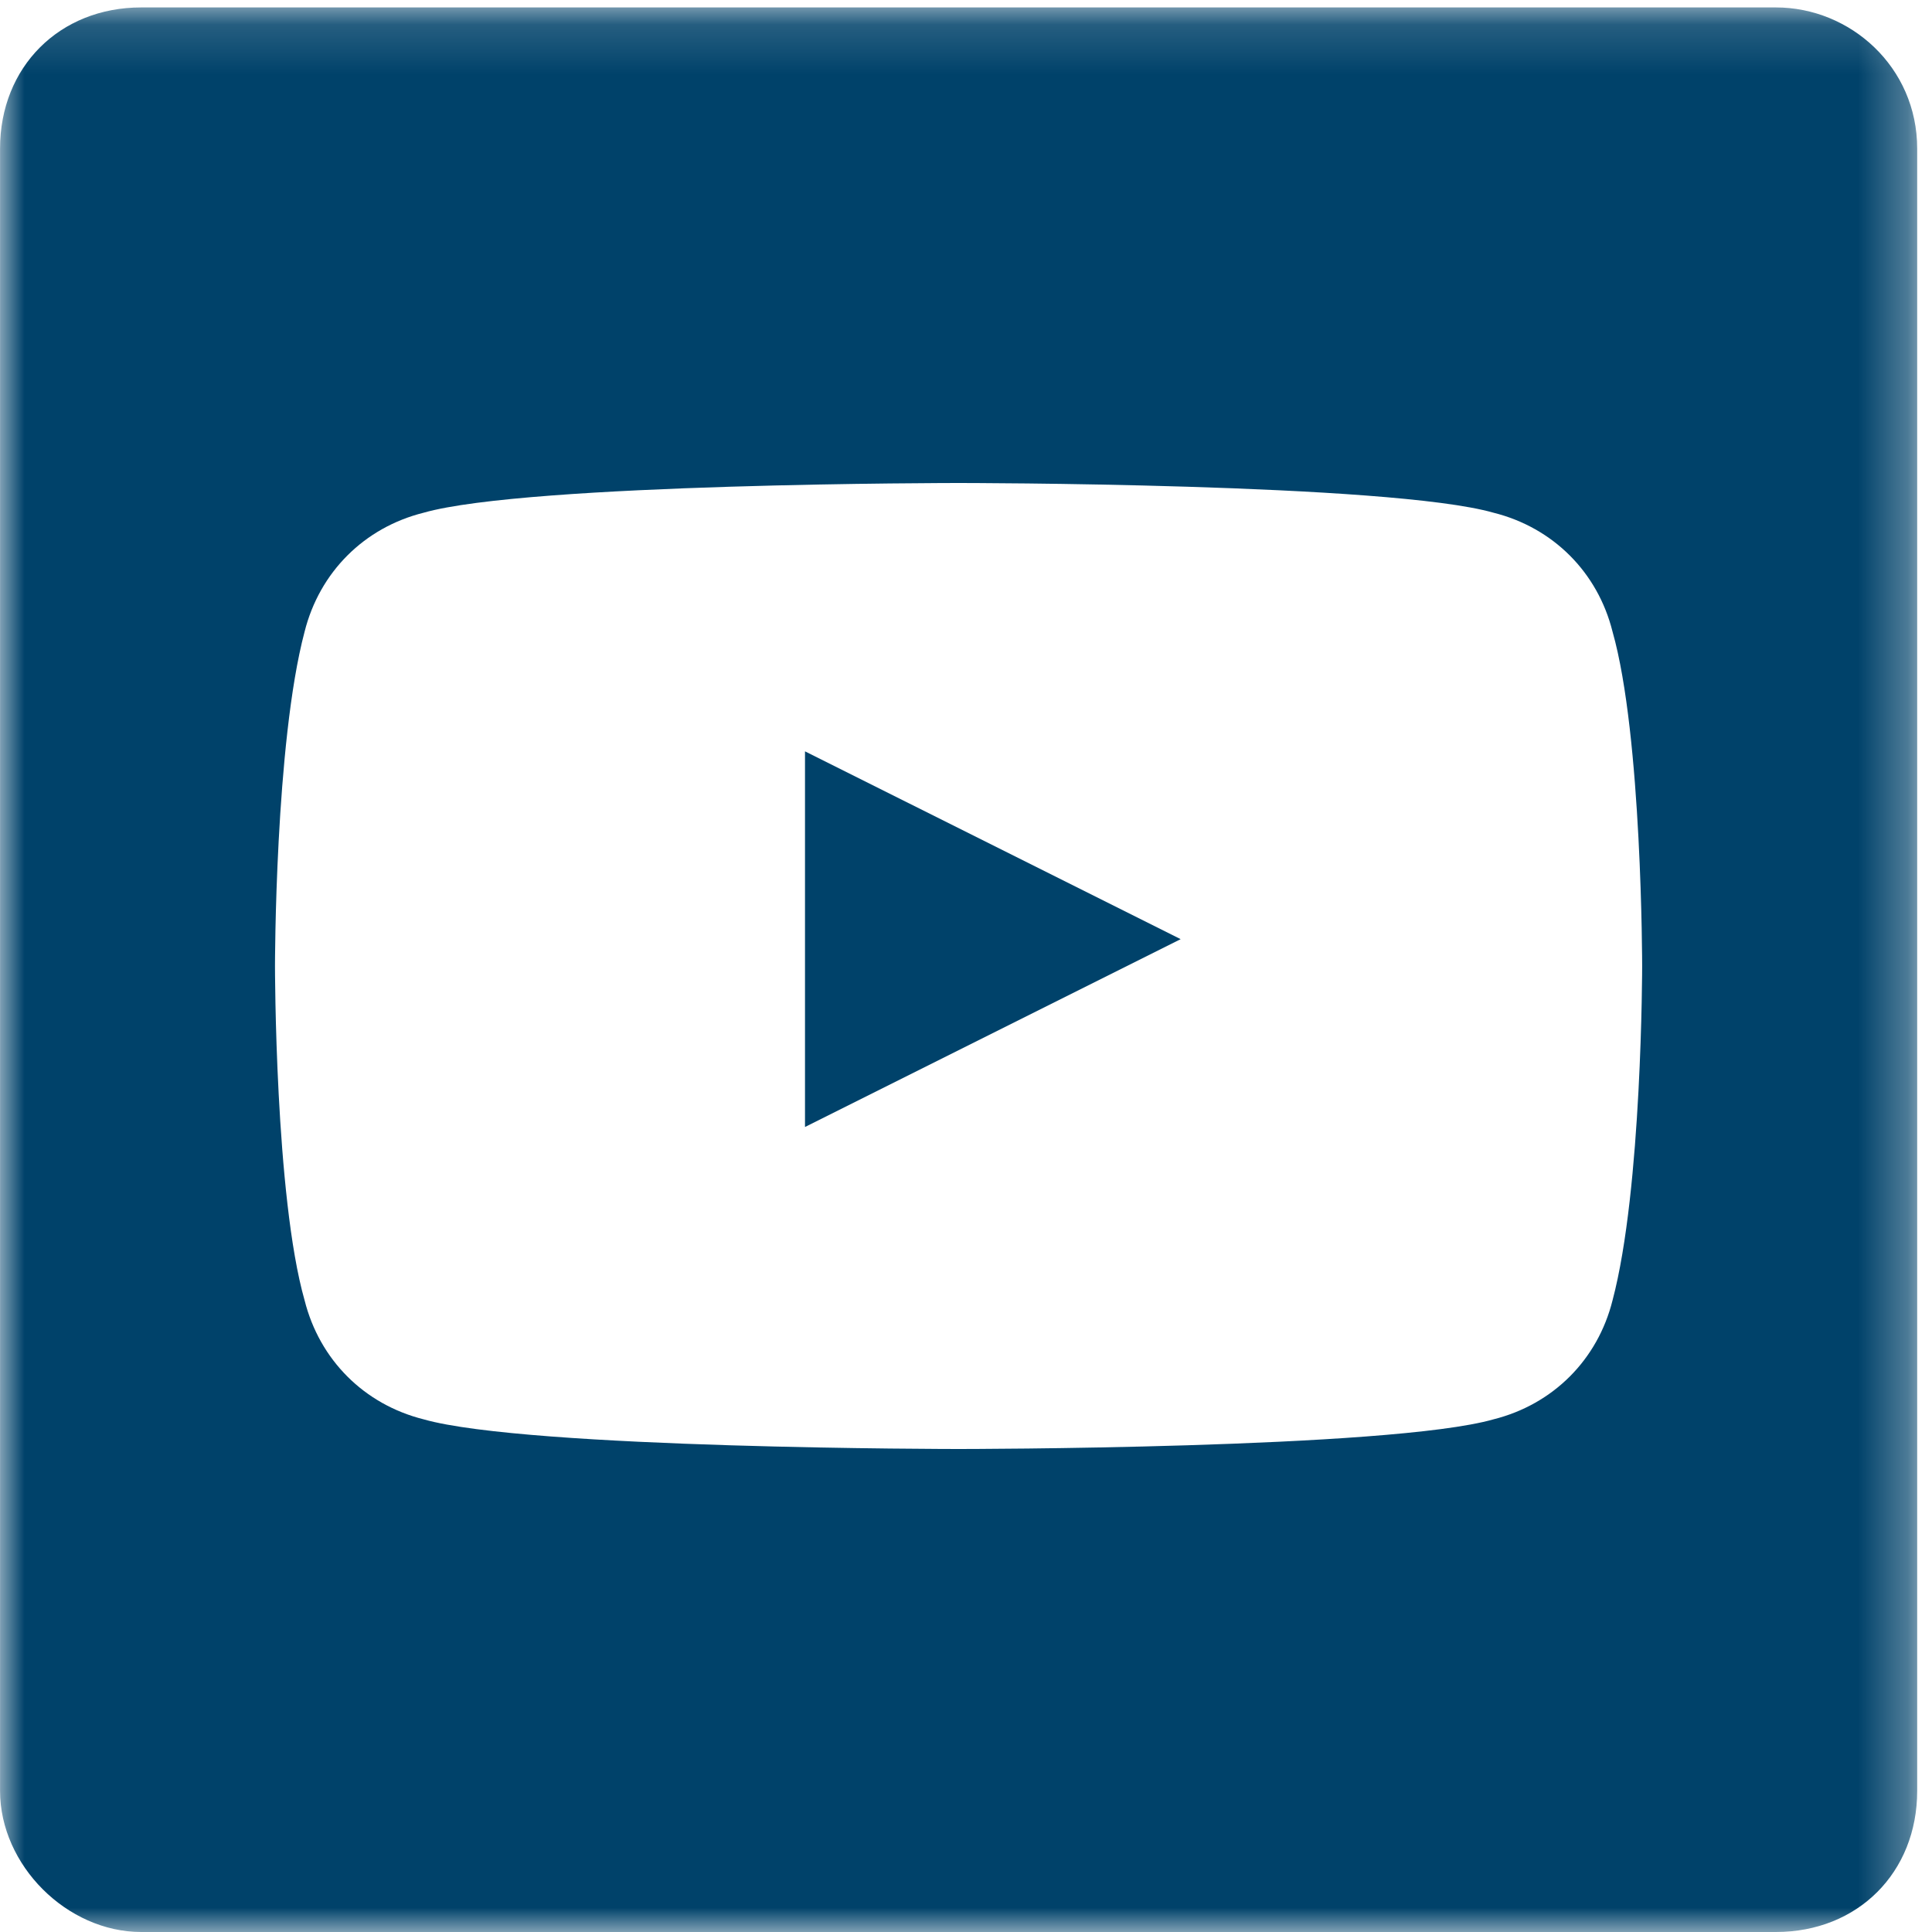
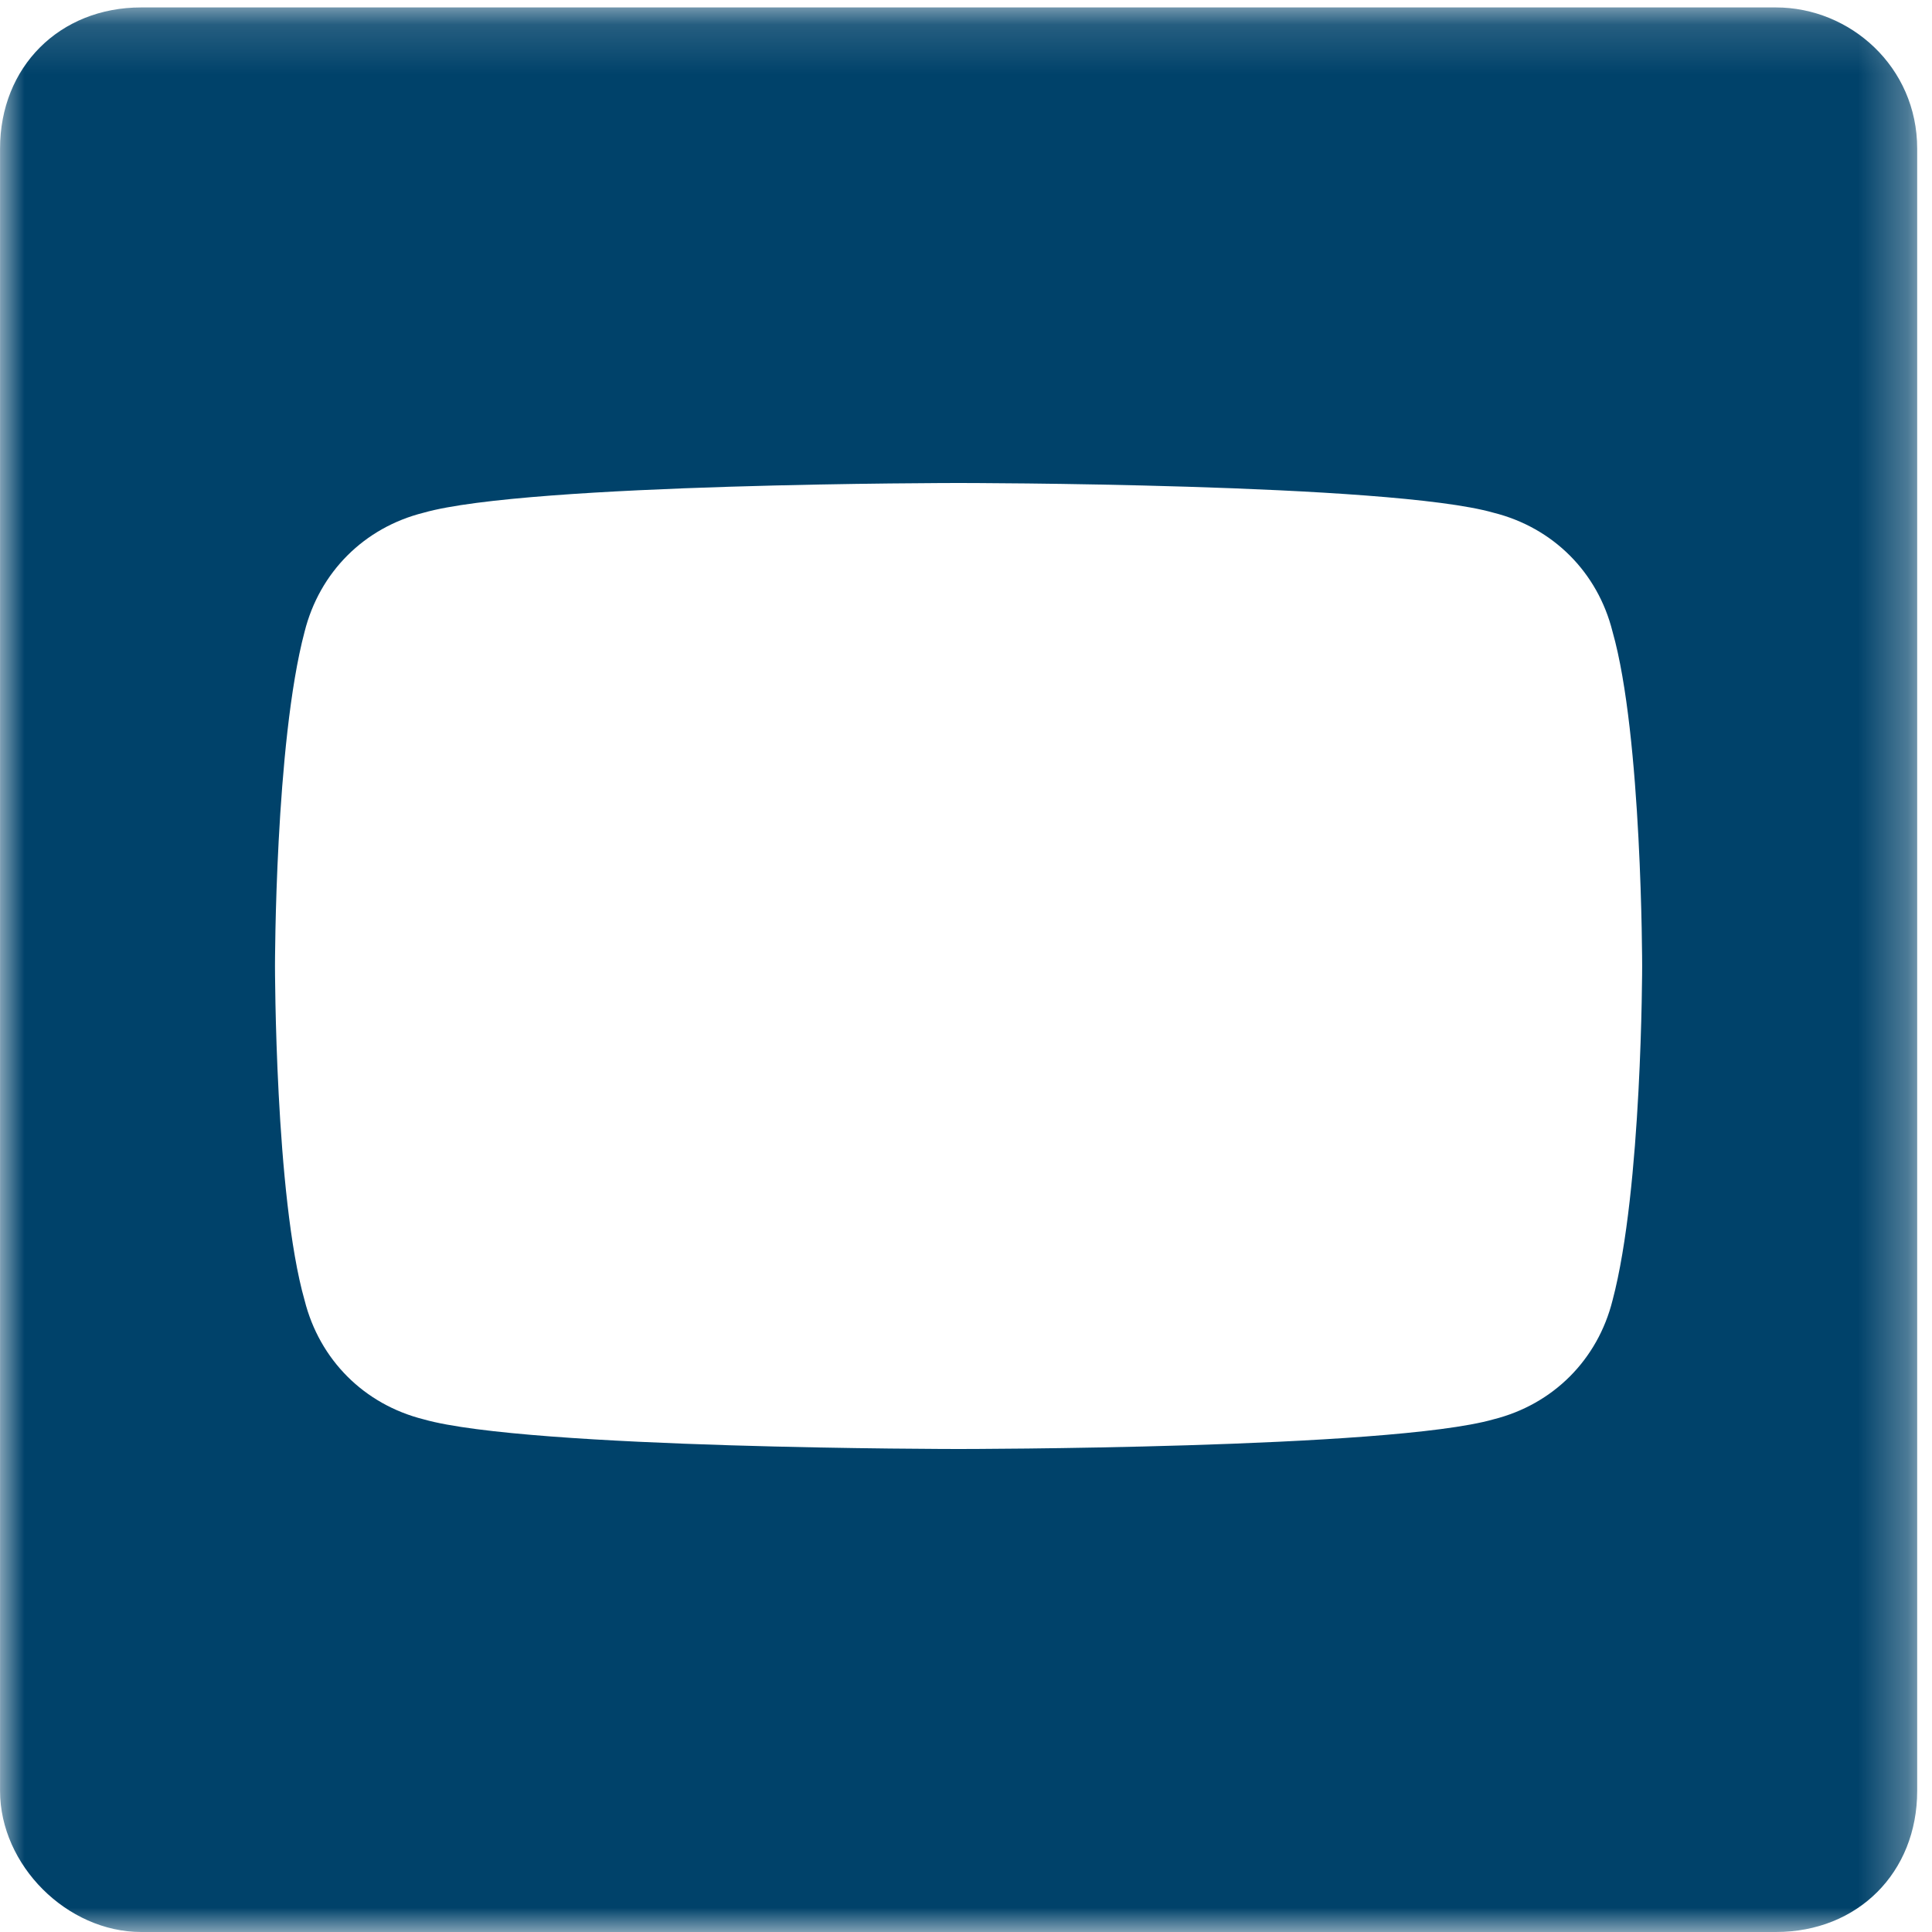
<svg xmlns="http://www.w3.org/2000/svg" xmlns:xlink="http://www.w3.org/1999/xlink" width="39px" height="39px" viewBox="0 0 39 39" version="1.1">
  <desc>Created with Sketch.</desc>
  <defs>
    <polygon id="path-1" points="38.7 0.15 38.7 39 0.001 39 0.001 0.15" />
  </defs>
  <g id="Symbols" stroke="none" stroke-width="1" fill="none" fill-rule="evenodd">
    <g id="Footer" transform="translate(-1178, -213)">
      <g id="Page-1" transform="translate(1178, 213)">
-         <polygon id="Fill-1" fill="#00426A" points="16.25 22.75 23.833 18.958 16.25 15.167" />
        <g id="Group-4">
          <mask id="mask-2" fill="white">
            <use xlink:href="#path-1" />
          </mask>
          <g id="Clip-3" />
          <path d="M32.551,26.25 C32.251,27.45 31.349,28.35 30.149,28.651 C28.051,29.25 19.349,29.25 19.349,29.25 C19.349,29.25 10.649,29.25 8.551,28.651 C7.351,28.35 6.451,27.45 6.149,26.25 C5.551,24.151 5.551,19.5 5.551,19.5 C5.551,19.5 5.551,15 6.149,12.75 C6.451,11.55 7.351,10.65 8.551,10.35 C10.649,9.75 19.349,9.75 19.349,9.75 C19.349,9.75 28.051,9.75 30.149,10.35 C31.349,10.65 32.251,11.55 32.551,12.75 C33.149,14.85 33.149,19.5 33.149,19.5 C33.149,19.5 33.149,24 32.551,26.25 M35.849,0.15 L2.851,0.15 C1.201,0.15 0.001,1.35 0.001,3 L0.001,36.151 C0.001,37.651 1.351,39 2.851,39 L35.849,39 C37.501,39 38.701,37.8 38.701,36.151 L38.701,3 C38.701,1.35 37.349,0.15 35.849,0.15" id="Fill-2" fill="#00426A" mask="url(#mask-2)" />
        </g>
      </g>
    </g>
  </g>
</svg>